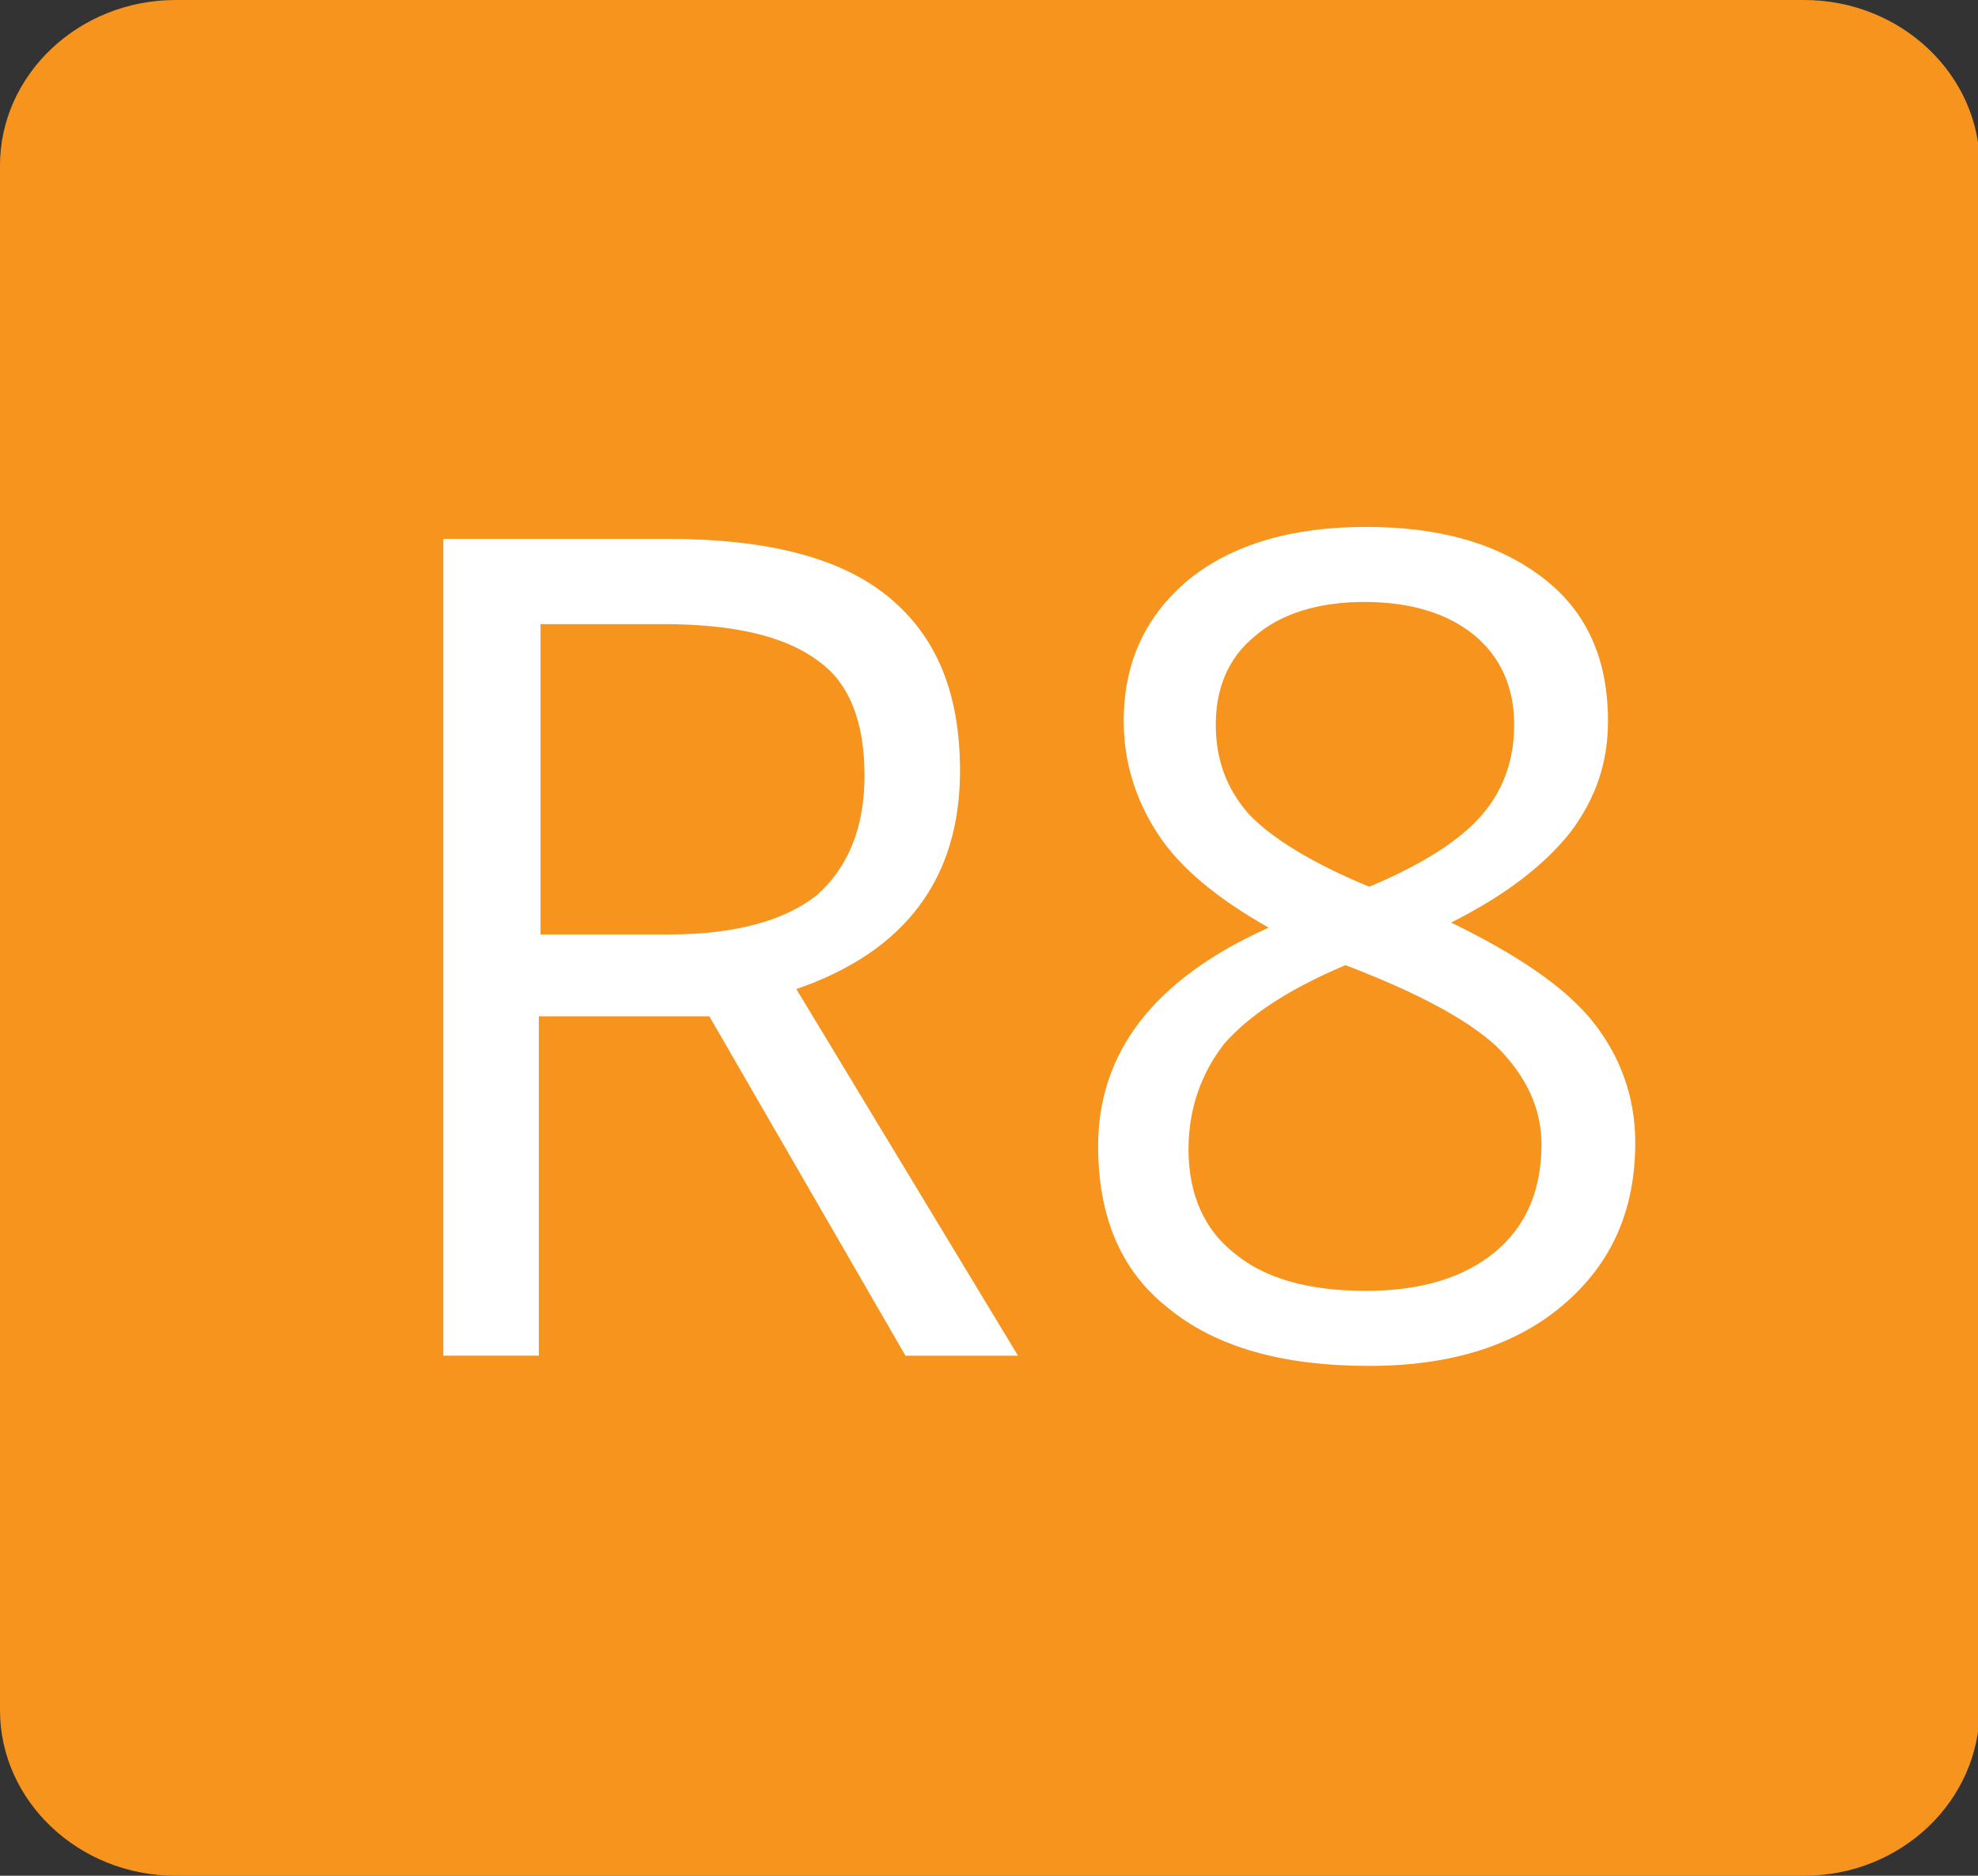
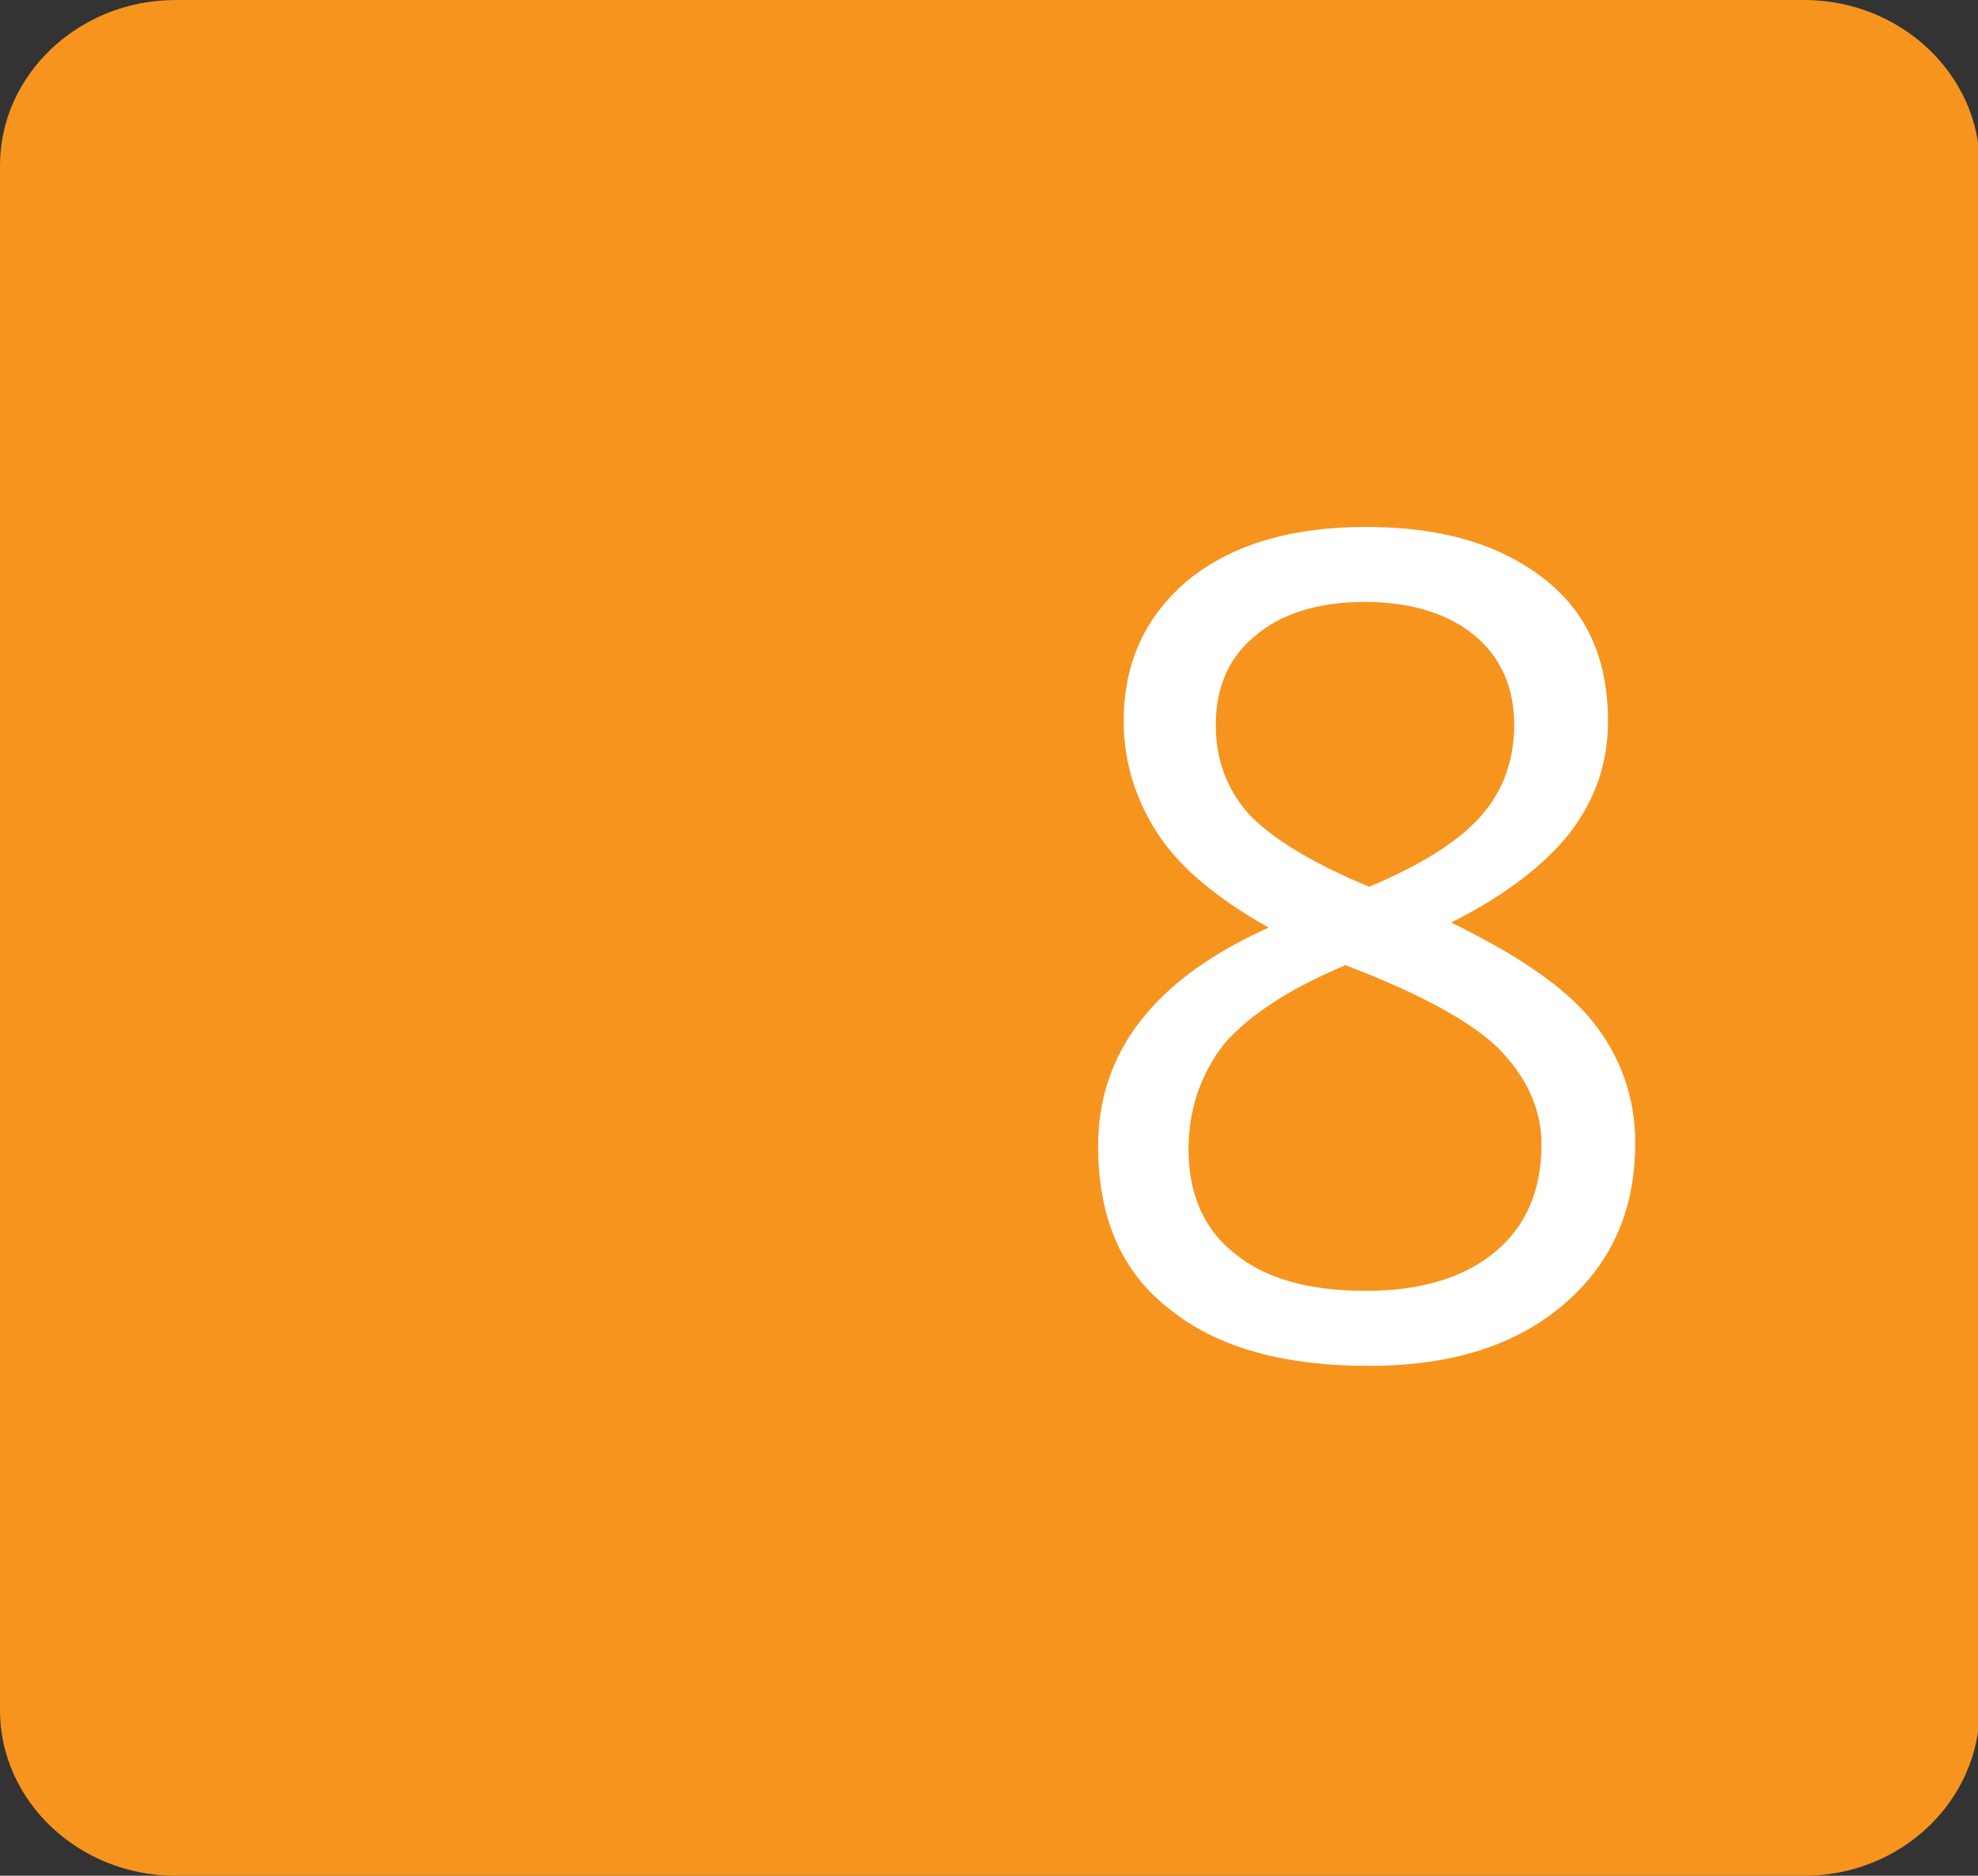
<svg xmlns="http://www.w3.org/2000/svg" version="1.1" id="Layer_1" x="0px" y="0px" viewBox="0 0 116 110" style="enable-background:new 0 0 116 110;" xml:space="preserve">
  <rect x="0" y="0" width="116" height="110" fill="#333333" stroke="none" />
  <style type="text/css">
	.st0{fill:#F7941E;}
	.st1{fill:#FFFFFF;}
</style>
  <g>
    <path class="st0" d="M105.8,110H10.3C4.6,110,0,105.6,0,100.3V9.7C0,4.4,4.6,0,10.3,0h95.5c5.7,0,10.3,4.4,10.3,9.7v90.5   C116.1,105.6,111.5,110,105.8,110" />
    <g>
-       <path class="st1" d="M31.6,59.6v19.9H26V31.6h13.1c5.9,0,10.2,1.1,13,3.4c2.8,2.3,4.2,5.6,4.2,10.2c0,6.3-3.2,10.6-9.6,12.8    l13,21.5h-6.6L41.6,59.6H31.6z M31.6,54.8h7.6c3.9,0,6.8-0.8,8.7-2.3c1.8-1.6,2.8-3.9,2.8-7c0-3.2-0.9-5.5-2.8-6.8    c-1.9-1.4-4.9-2.1-9-2.1h-7.2V54.8z" />
      <path class="st1" d="M80.1,30.9c4.4,0,7.8,1,10.4,3c2.6,2,3.8,4.8,3.8,8.4c0,2.4-0.7,4.5-2.2,6.5c-1.5,1.9-3.8,3.7-7,5.3    c3.9,1.9,6.7,3.8,8.3,5.8c1.6,2,2.5,4.4,2.5,7.1c0,4-1.4,7.1-4.2,9.5c-2.8,2.4-6.6,3.6-11.4,3.6c-5.1,0-9-1.1-11.8-3.4    c-2.8-2.2-4.1-5.4-4.1-9.5c0-5.5,3.3-9.8,10-12.8c-3-1.7-5.2-3.5-6.5-5.5c-1.3-2-2-4.2-2-6.6c0-3.5,1.3-6.2,3.8-8.3    C72.3,31.9,75.8,30.9,80.1,30.9z M69.7,67.4c0,2.6,0.9,4.7,2.7,6.1c1.8,1.5,4.4,2.2,7.7,2.2c3.3,0,5.8-0.8,7.6-2.3    c1.8-1.5,2.7-3.6,2.7-6.3c0-2.1-0.9-4-2.6-5.7c-1.7-1.6-4.7-3.2-8.9-4.8c-3.3,1.4-5.6,2.9-7.1,4.6C70.4,63,69.7,65.1,69.7,67.4z     M80,35.3c-2.7,0-4.9,0.7-6.4,2c-1.6,1.3-2.3,3.1-2.3,5.2c0,2,0.6,3.7,1.9,5.2c1.3,1.4,3.7,2.9,7.1,4.3c3.1-1.3,5.3-2.7,6.6-4.2    c1.3-1.5,1.9-3.3,1.9-5.3c0-2.2-0.8-4-2.4-5.3C84.9,36,82.8,35.3,80,35.3z" />
    </g>
  </g>
</svg>